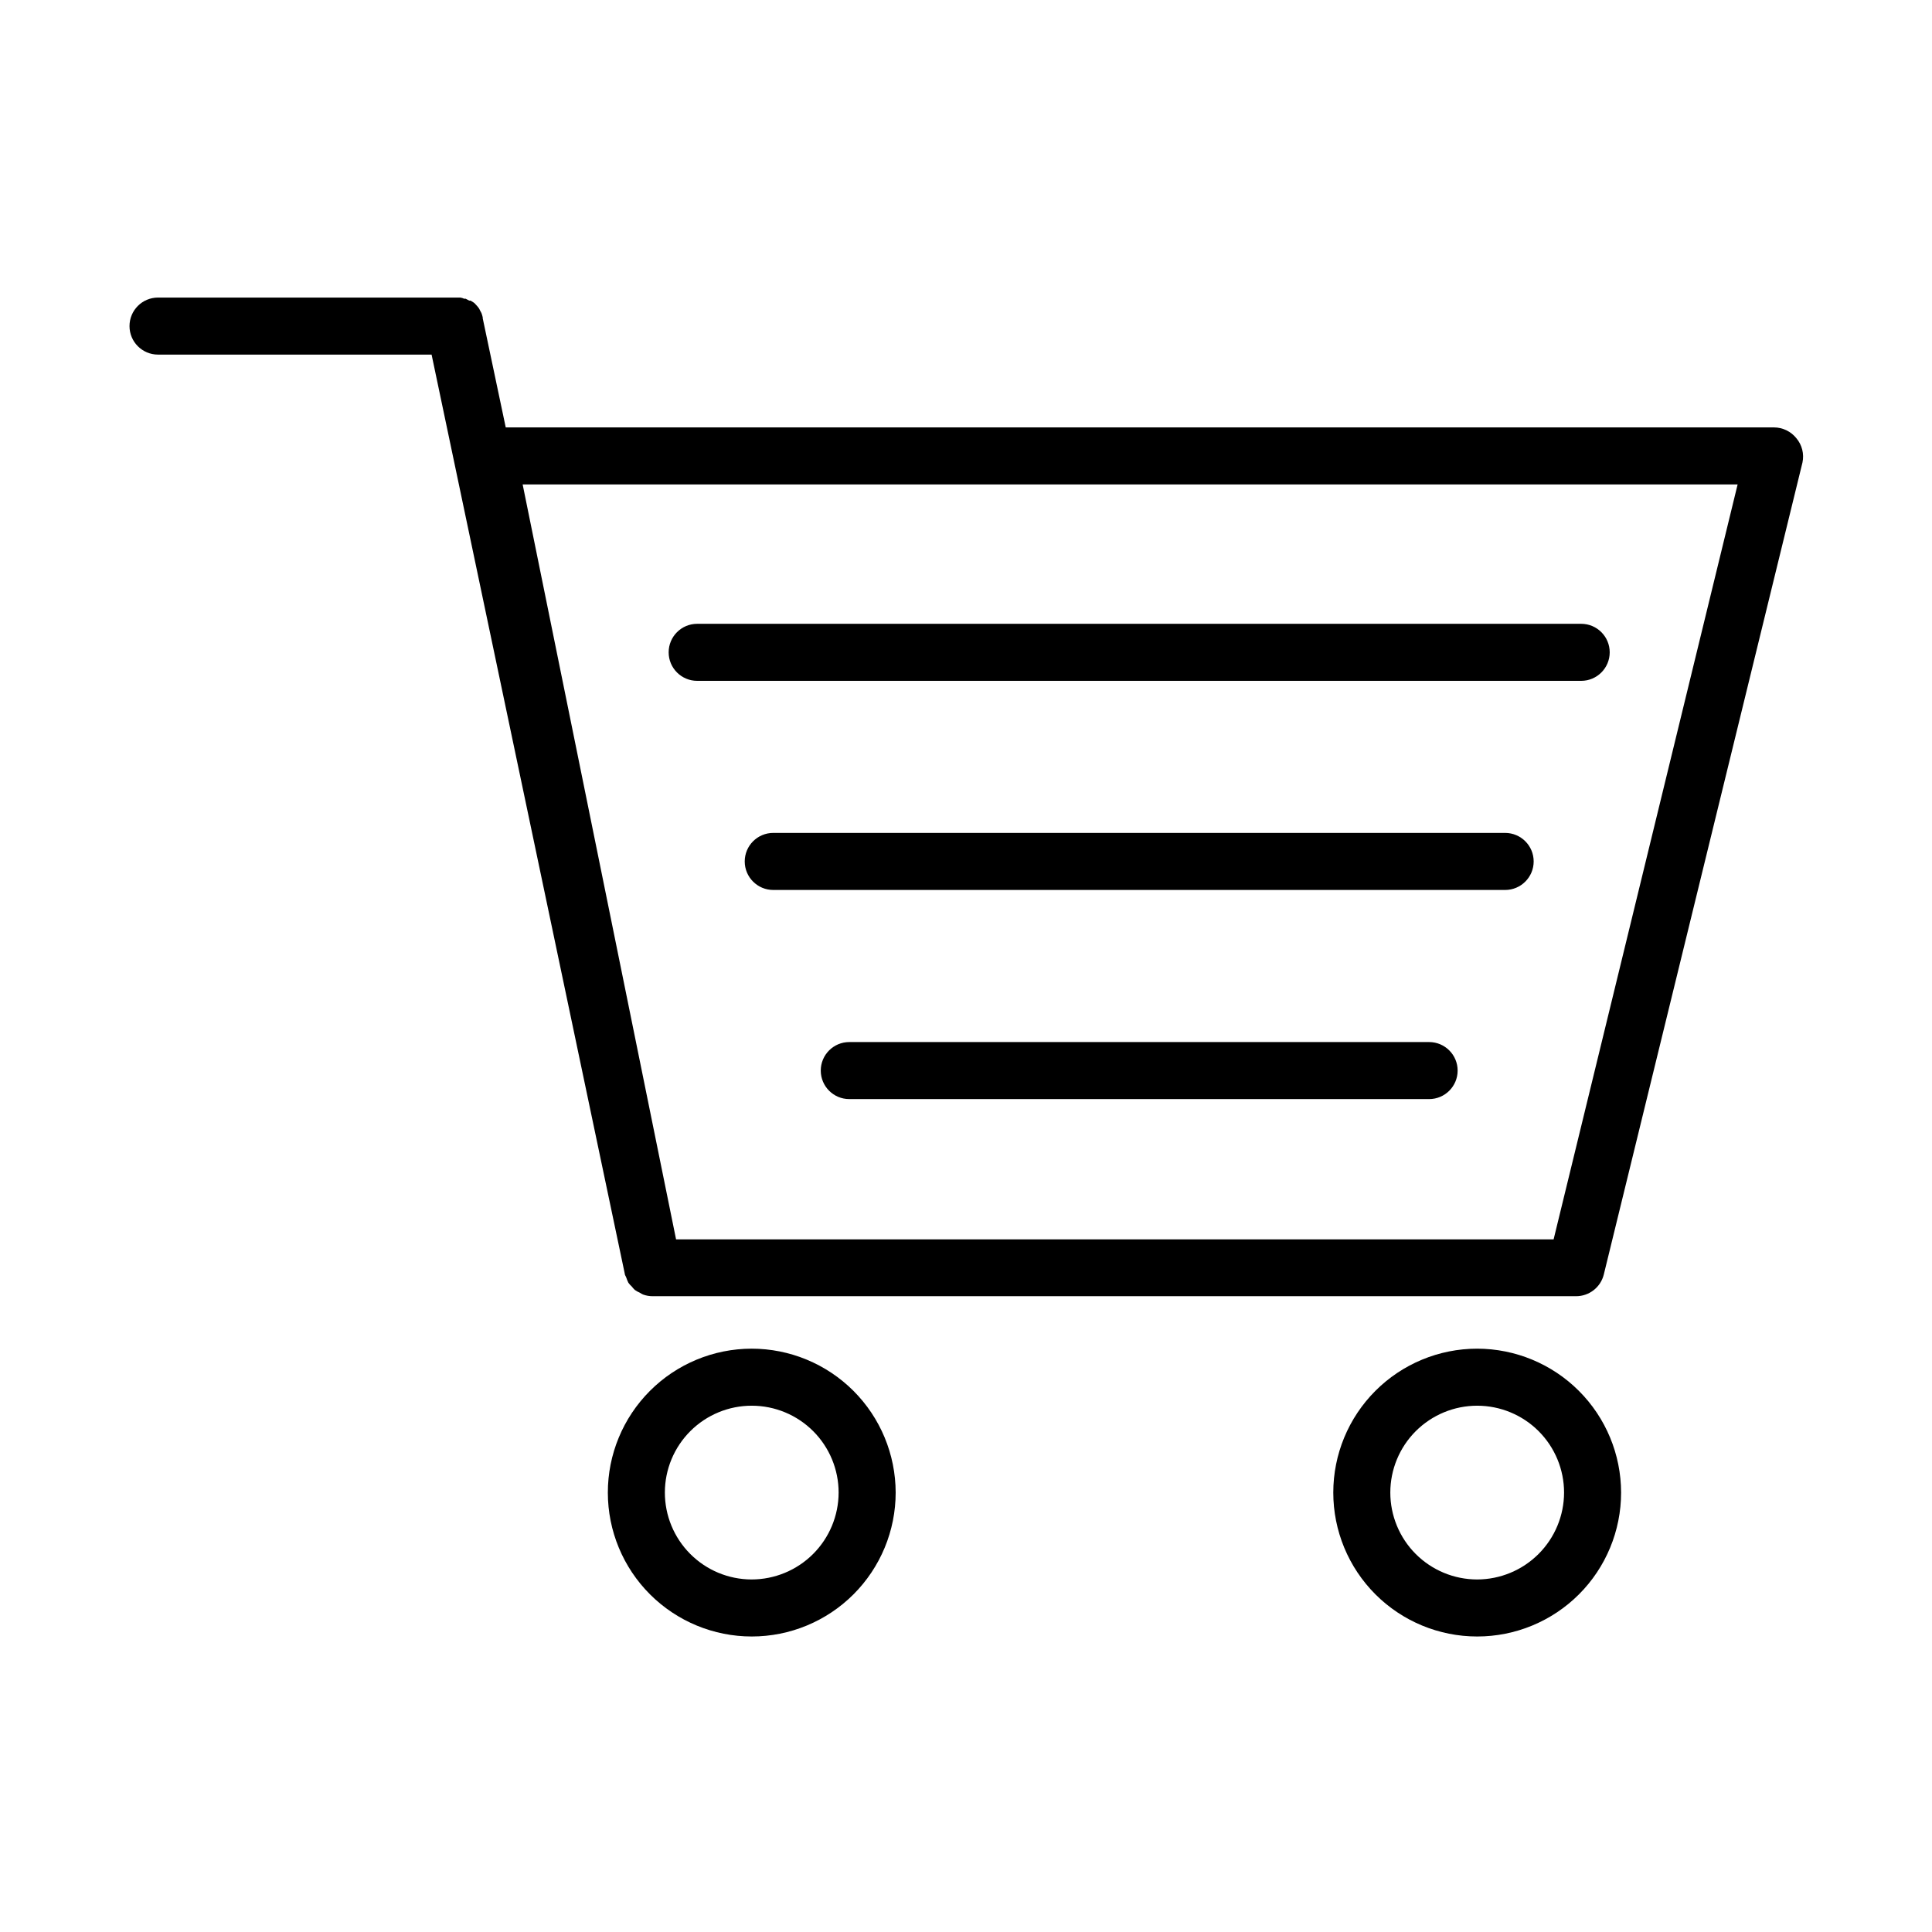
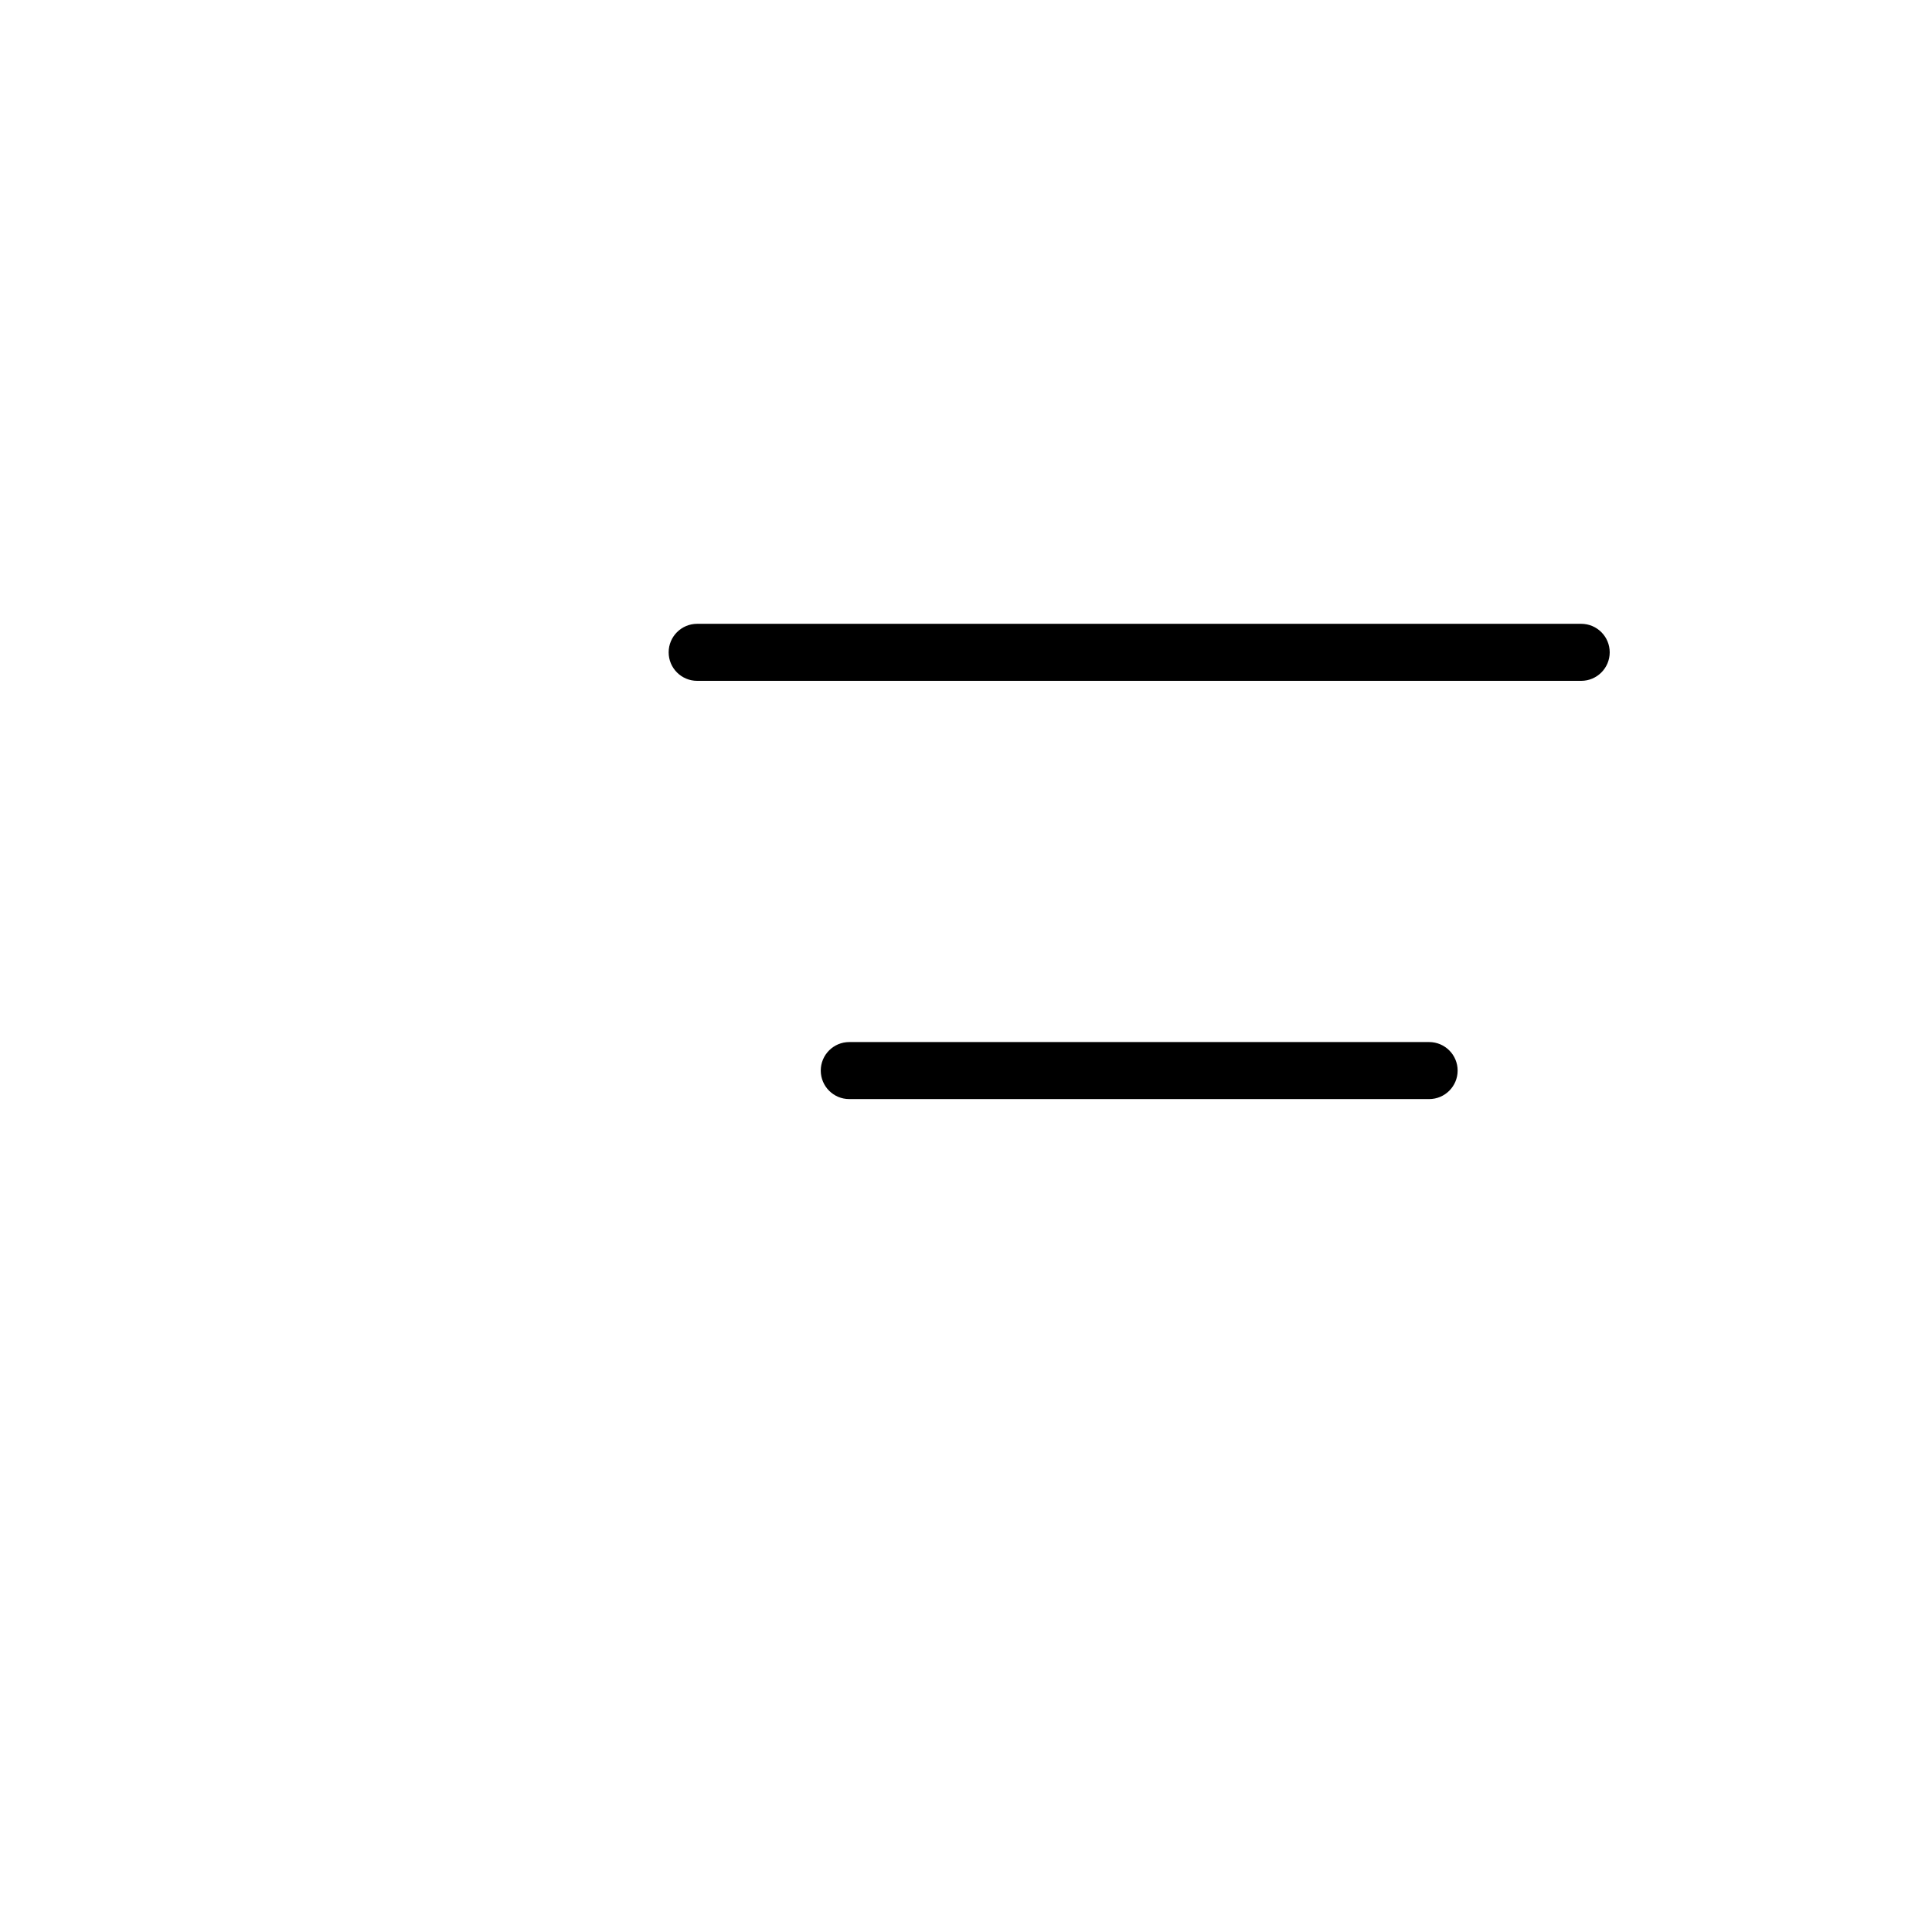
<svg xmlns="http://www.w3.org/2000/svg" fill="#000000" width="800px" height="800px" version="1.1" viewBox="144 144 512 512">
  <g>
-     <path d="m620.06 260.14c-1.441-1.812-3.629-2.867-5.945-2.871h-336.09l-6.098-28.918v-0.25-0.004c-0.086-0.395-0.203-0.781-0.352-1.156l-0.301-0.555h-0.004c-0.113-0.262-0.246-0.516-0.402-0.758l-0.402-0.504-0.555-0.605v0.004c-0.109-0.145-0.246-0.266-0.402-0.355l-0.805-0.504h-0.352l-0.957-0.504h-0.406c-0.316-0.152-0.656-0.254-1.008-0.301h-80.105c-4.172 0-7.555 3.383-7.555 7.559 0 4.172 3.383 7.555 7.555 7.555h72.5l51.188 243.54c0 0.402 0.301 0.707 0.402 1.059 0.152 0.465 0.34 0.918 0.555 1.359 0.262 0.371 0.566 0.707 0.906 1.008 0.242 0.324 0.512 0.629 0.805 0.906 0.426 0.301 0.883 0.555 1.359 0.754 0.258 0.172 0.527 0.324 0.809 0.457 0.82 0.305 1.691 0.457 2.566 0.453h244.7c3.481 0.008 6.519-2.363 7.356-5.746l52.648-215.18c0.488-2.285-0.109-4.664-1.613-6.449zm-64.336 212.3h-232.56l-40.656-200.06h321.98z" />
-     <path d="m343.17 501.41c-10.109 0.016-19.805 4.043-26.945 11.203-7.144 7.156-11.152 16.859-11.141 26.969 0.008 10.113 4.031 19.809 11.188 26.953 7.156 7.144 16.855 11.156 26.965 11.152 10.113-0.004 19.809-4.023 26.957-11.176 7.148-7.152 11.168-16.852 11.168-26.961-0.016-10.121-4.043-19.82-11.203-26.973-7.16-7.148-16.867-11.168-26.988-11.168zm0 61.164c-6.102-0.012-11.949-2.449-16.258-6.773-4.309-4.324-6.723-10.18-6.715-16.285 0.008-6.102 2.441-11.953 6.762-16.266 4.32-4.309 10.176-6.731 16.277-6.723 6.106 0.004 11.957 2.43 16.27 6.746 4.316 4.32 6.738 10.172 6.738 16.277-0.012 6.109-2.449 11.965-6.773 16.281-4.328 4.316-10.188 6.742-16.301 6.742z" />
-     <path d="m535.47 501.41c-10.113 0-19.816 4.019-26.969 11.172-7.152 7.152-11.168 16.852-11.168 26.969 0 10.113 4.016 19.816 11.168 26.969 7.152 7.152 16.855 11.168 26.969 11.168 10.113 0 19.816-4.016 26.969-11.168 7.152-7.152 11.168-16.855 11.168-26.969-0.012-10.113-4.035-19.805-11.184-26.953-7.148-7.152-16.844-11.172-26.953-11.188zm0 61.164c-6.106 0-11.961-2.426-16.281-6.742-4.316-4.32-6.742-10.176-6.742-16.281 0-6.106 2.426-11.965 6.742-16.281 4.32-4.316 10.176-6.742 16.281-6.742 6.106 0 11.961 2.426 16.281 6.742 4.316 4.316 6.742 10.176 6.742 16.281-0.012 6.102-2.441 11.949-6.758 16.266-4.316 4.312-10.164 6.746-16.266 6.758z" />
    <path d="m563.03 324.43h-234.27c-4.176 0-7.559-3.383-7.559-7.555 0-4.176 3.383-7.559 7.559-7.559h234.27c4.172 0 7.559 3.383 7.559 7.559 0 4.172-3.387 7.555-7.559 7.555z" />
-     <path d="m542.88 379.85h-193.96c-4.176 0-7.559-3.387-7.559-7.559 0-4.172 3.383-7.559 7.559-7.559h193.96c4.172 0 7.559 3.387 7.559 7.559 0 4.172-3.387 7.559-7.559 7.559z" />
    <path d="m522.73 435.27h-153.66c-4.176 0-7.559-3.383-7.559-7.559 0-4.172 3.383-7.555 7.559-7.555h153.66c4.172 0 7.559 3.383 7.559 7.555 0 4.176-3.387 7.559-7.559 7.559z" />
  </g>
</svg>